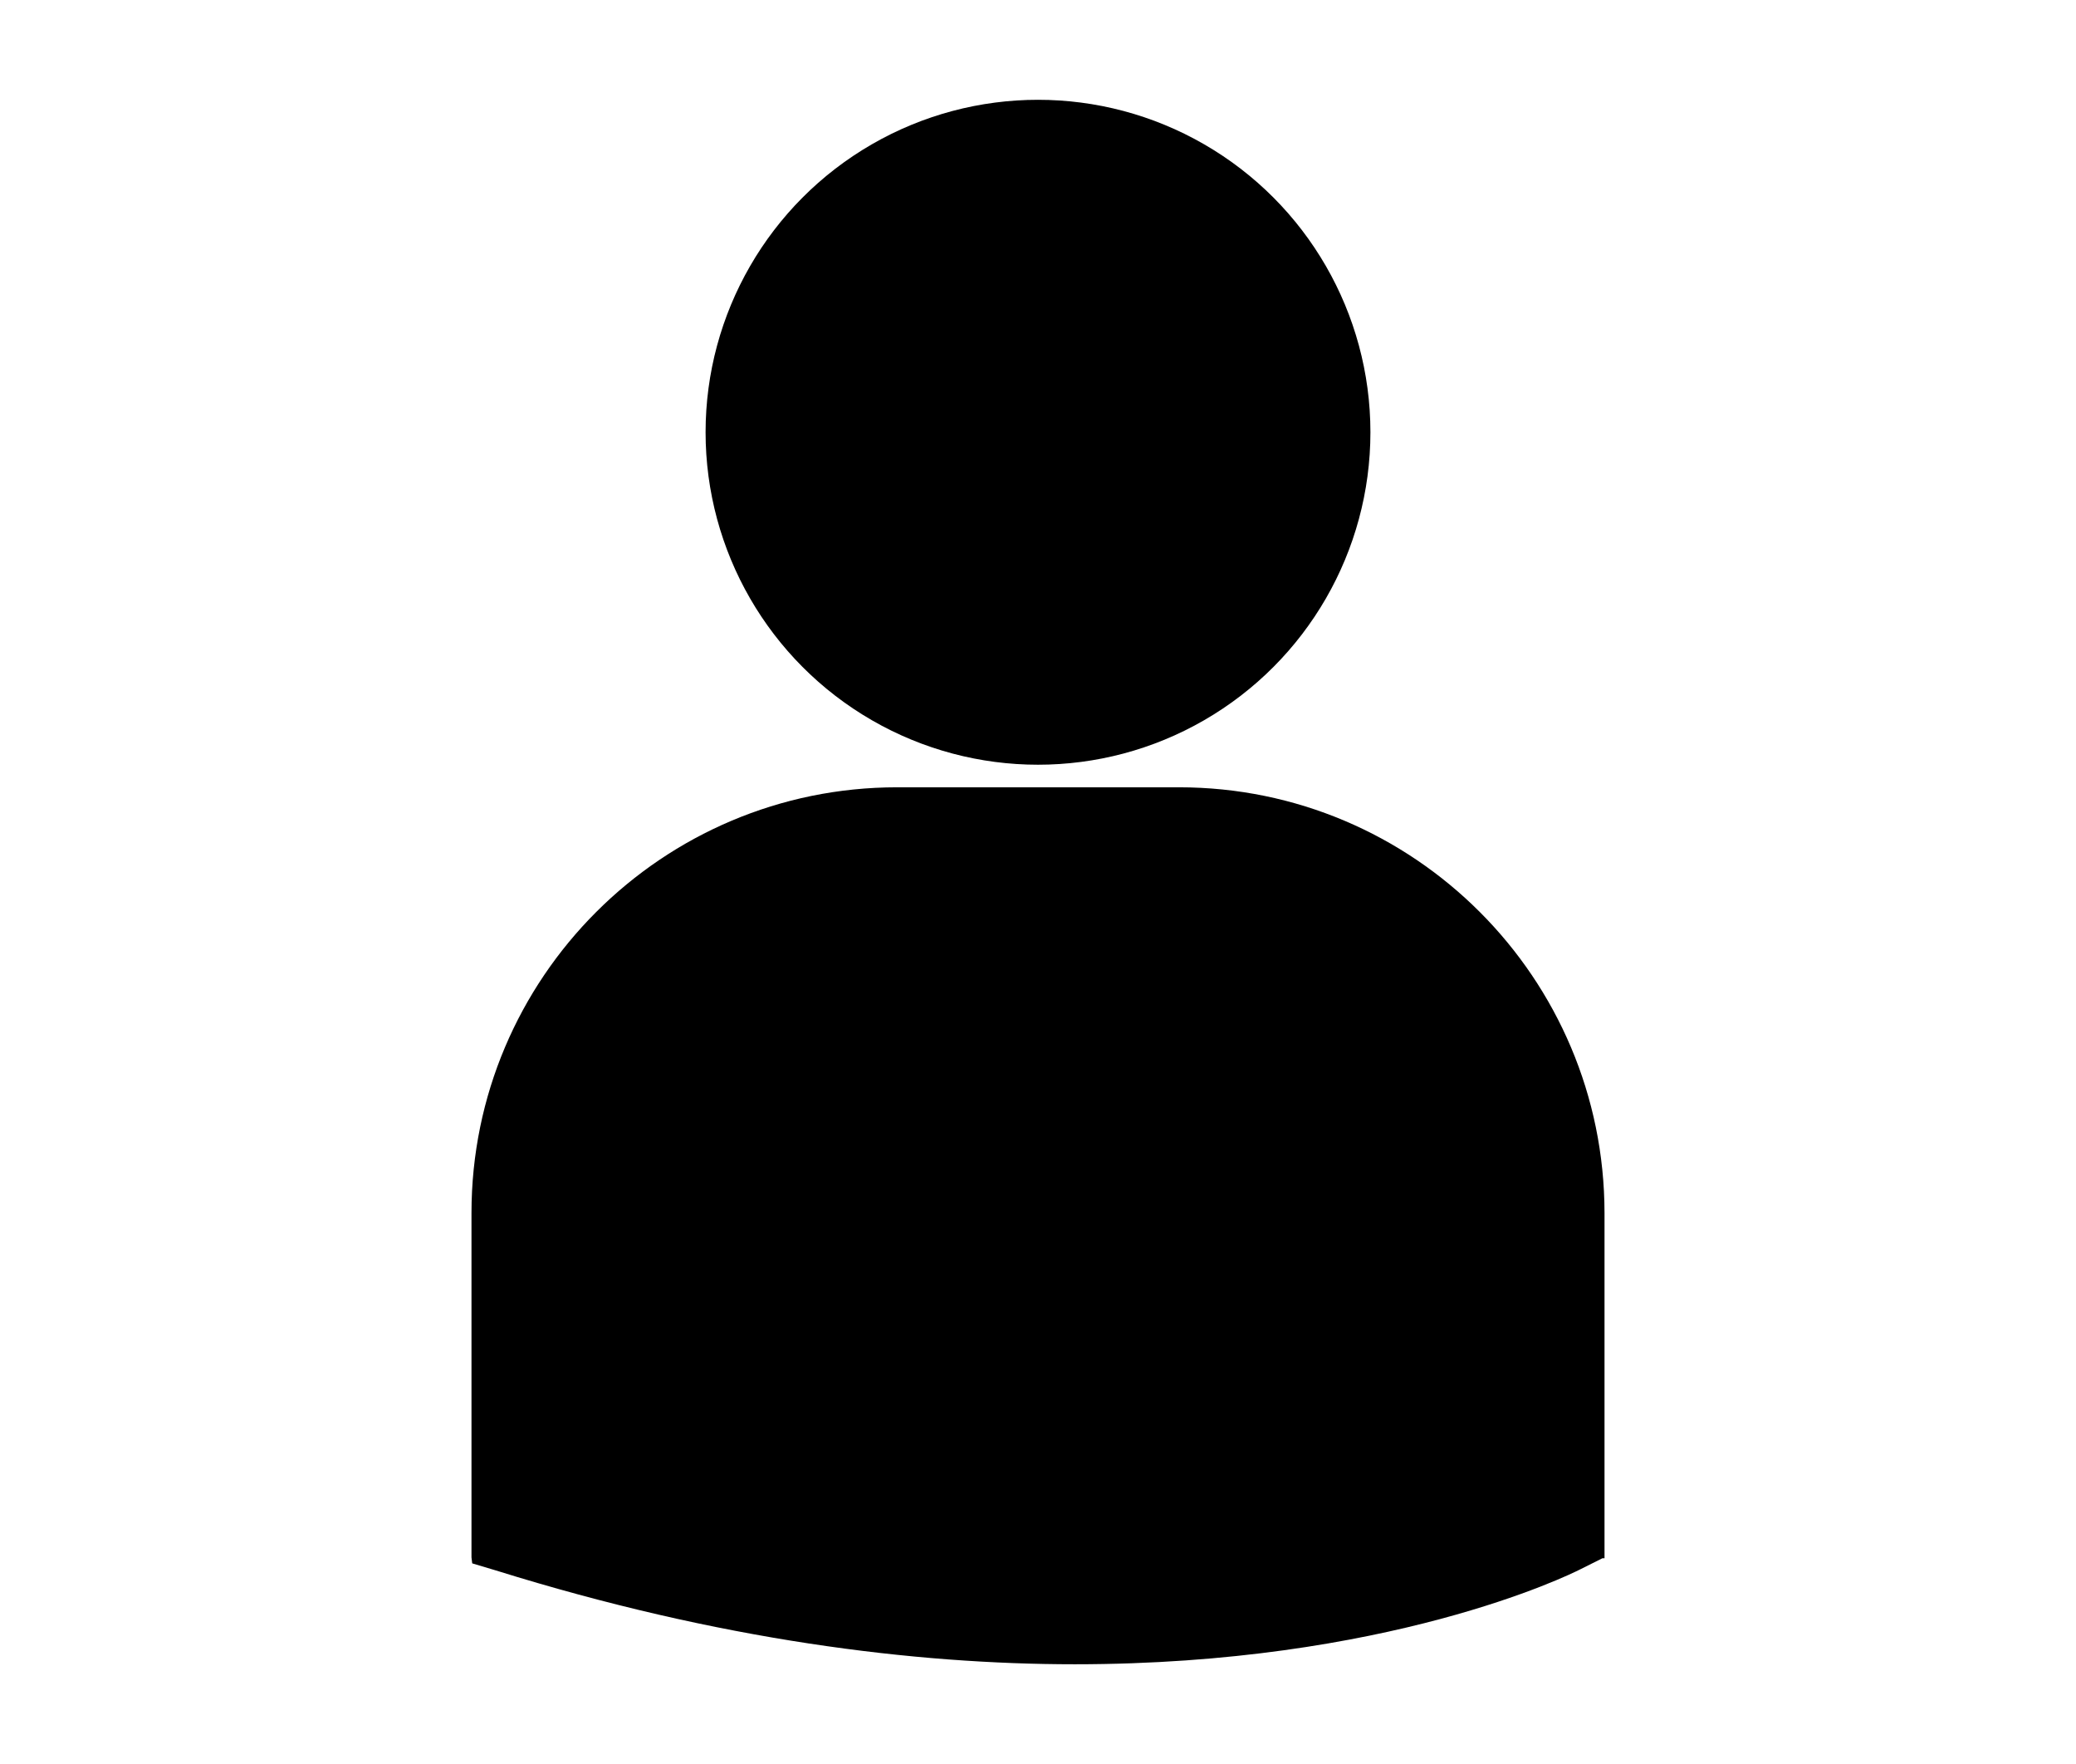
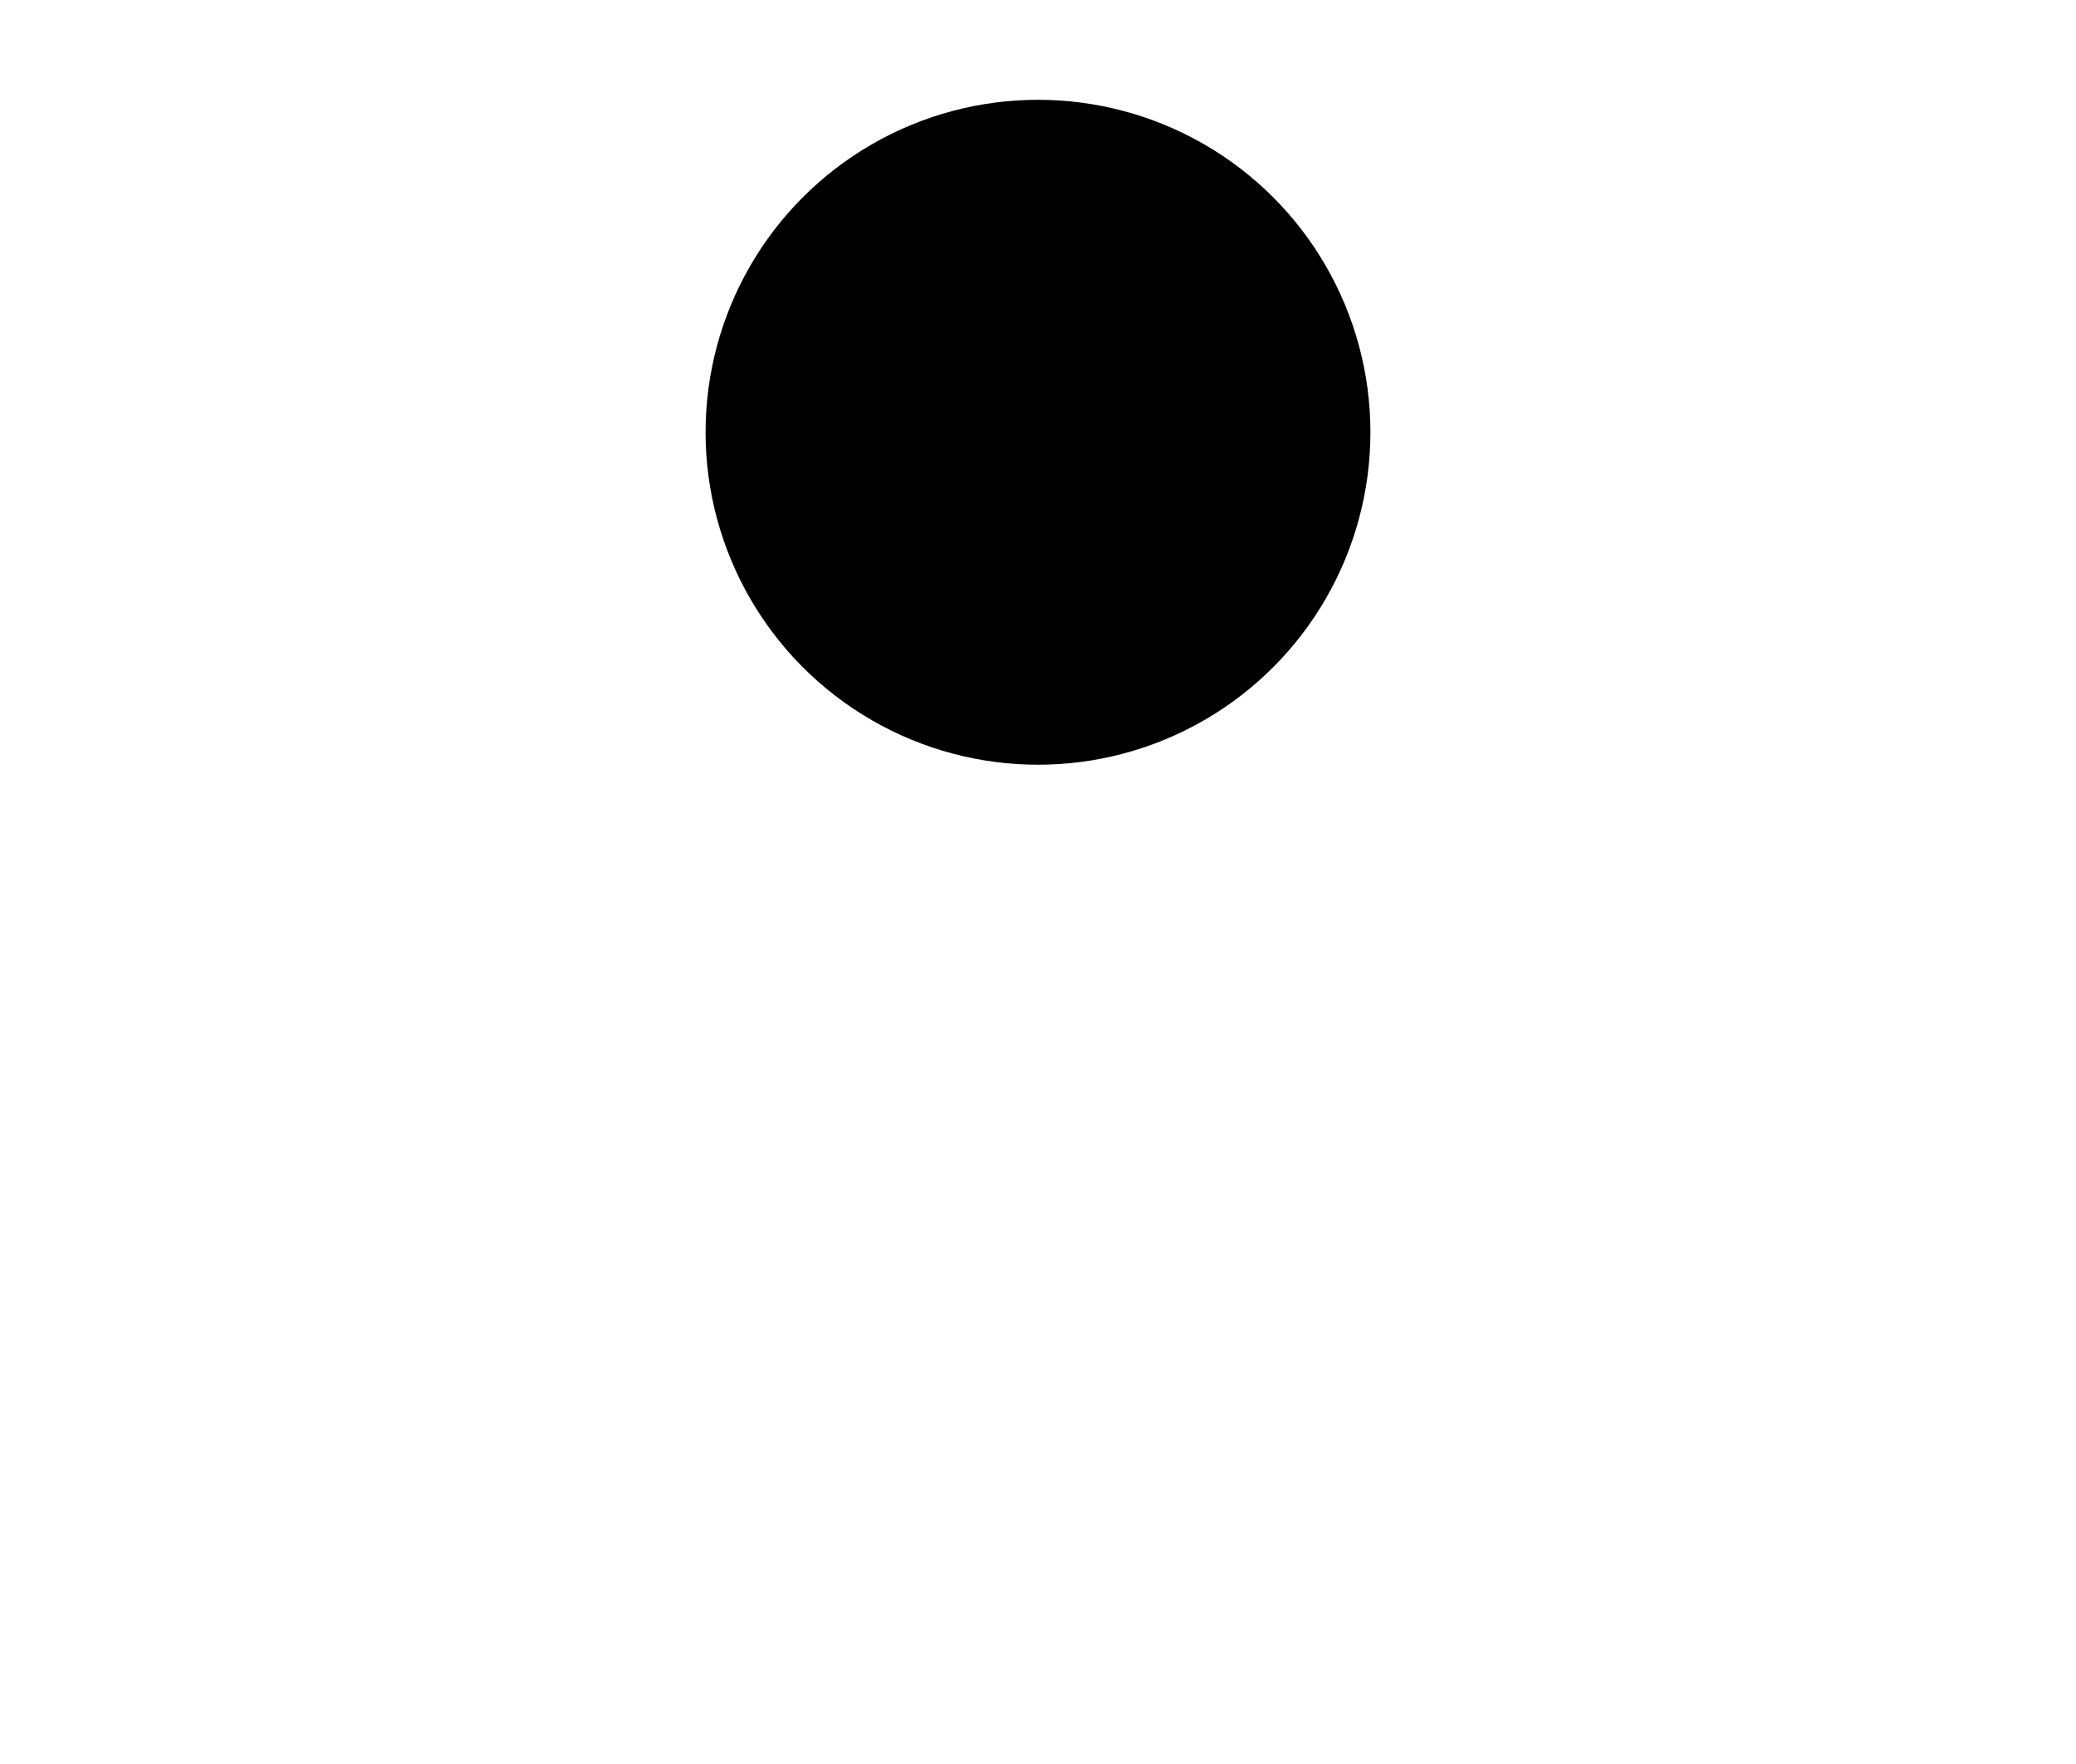
<svg xmlns="http://www.w3.org/2000/svg" version="1.1" id="Layer_1" x="0px" y="0px" width="17.018px" height="14.458px" viewBox="0 1.157 17.018 14.458" enable-background="new 0 1.157 17.018 14.458" xml:space="preserve">
  <g>
    <circle cx="8.509" cy="4.7" r="2.725" />
-     <path d="M9.665,7.61H7.354c-1.925,0-3.489,1.562-3.489,3.489v2.823l0.006,0.049l0.194,0.058c1.834,0.572,3.432,0.769,4.745,0.769   c2.562,0,4.05-0.73,4.144-0.778l0.182-0.091h0.017v-2.829C13.152,9.172,11.59,7.61,9.665,7.61z" />
  </g>
</svg>